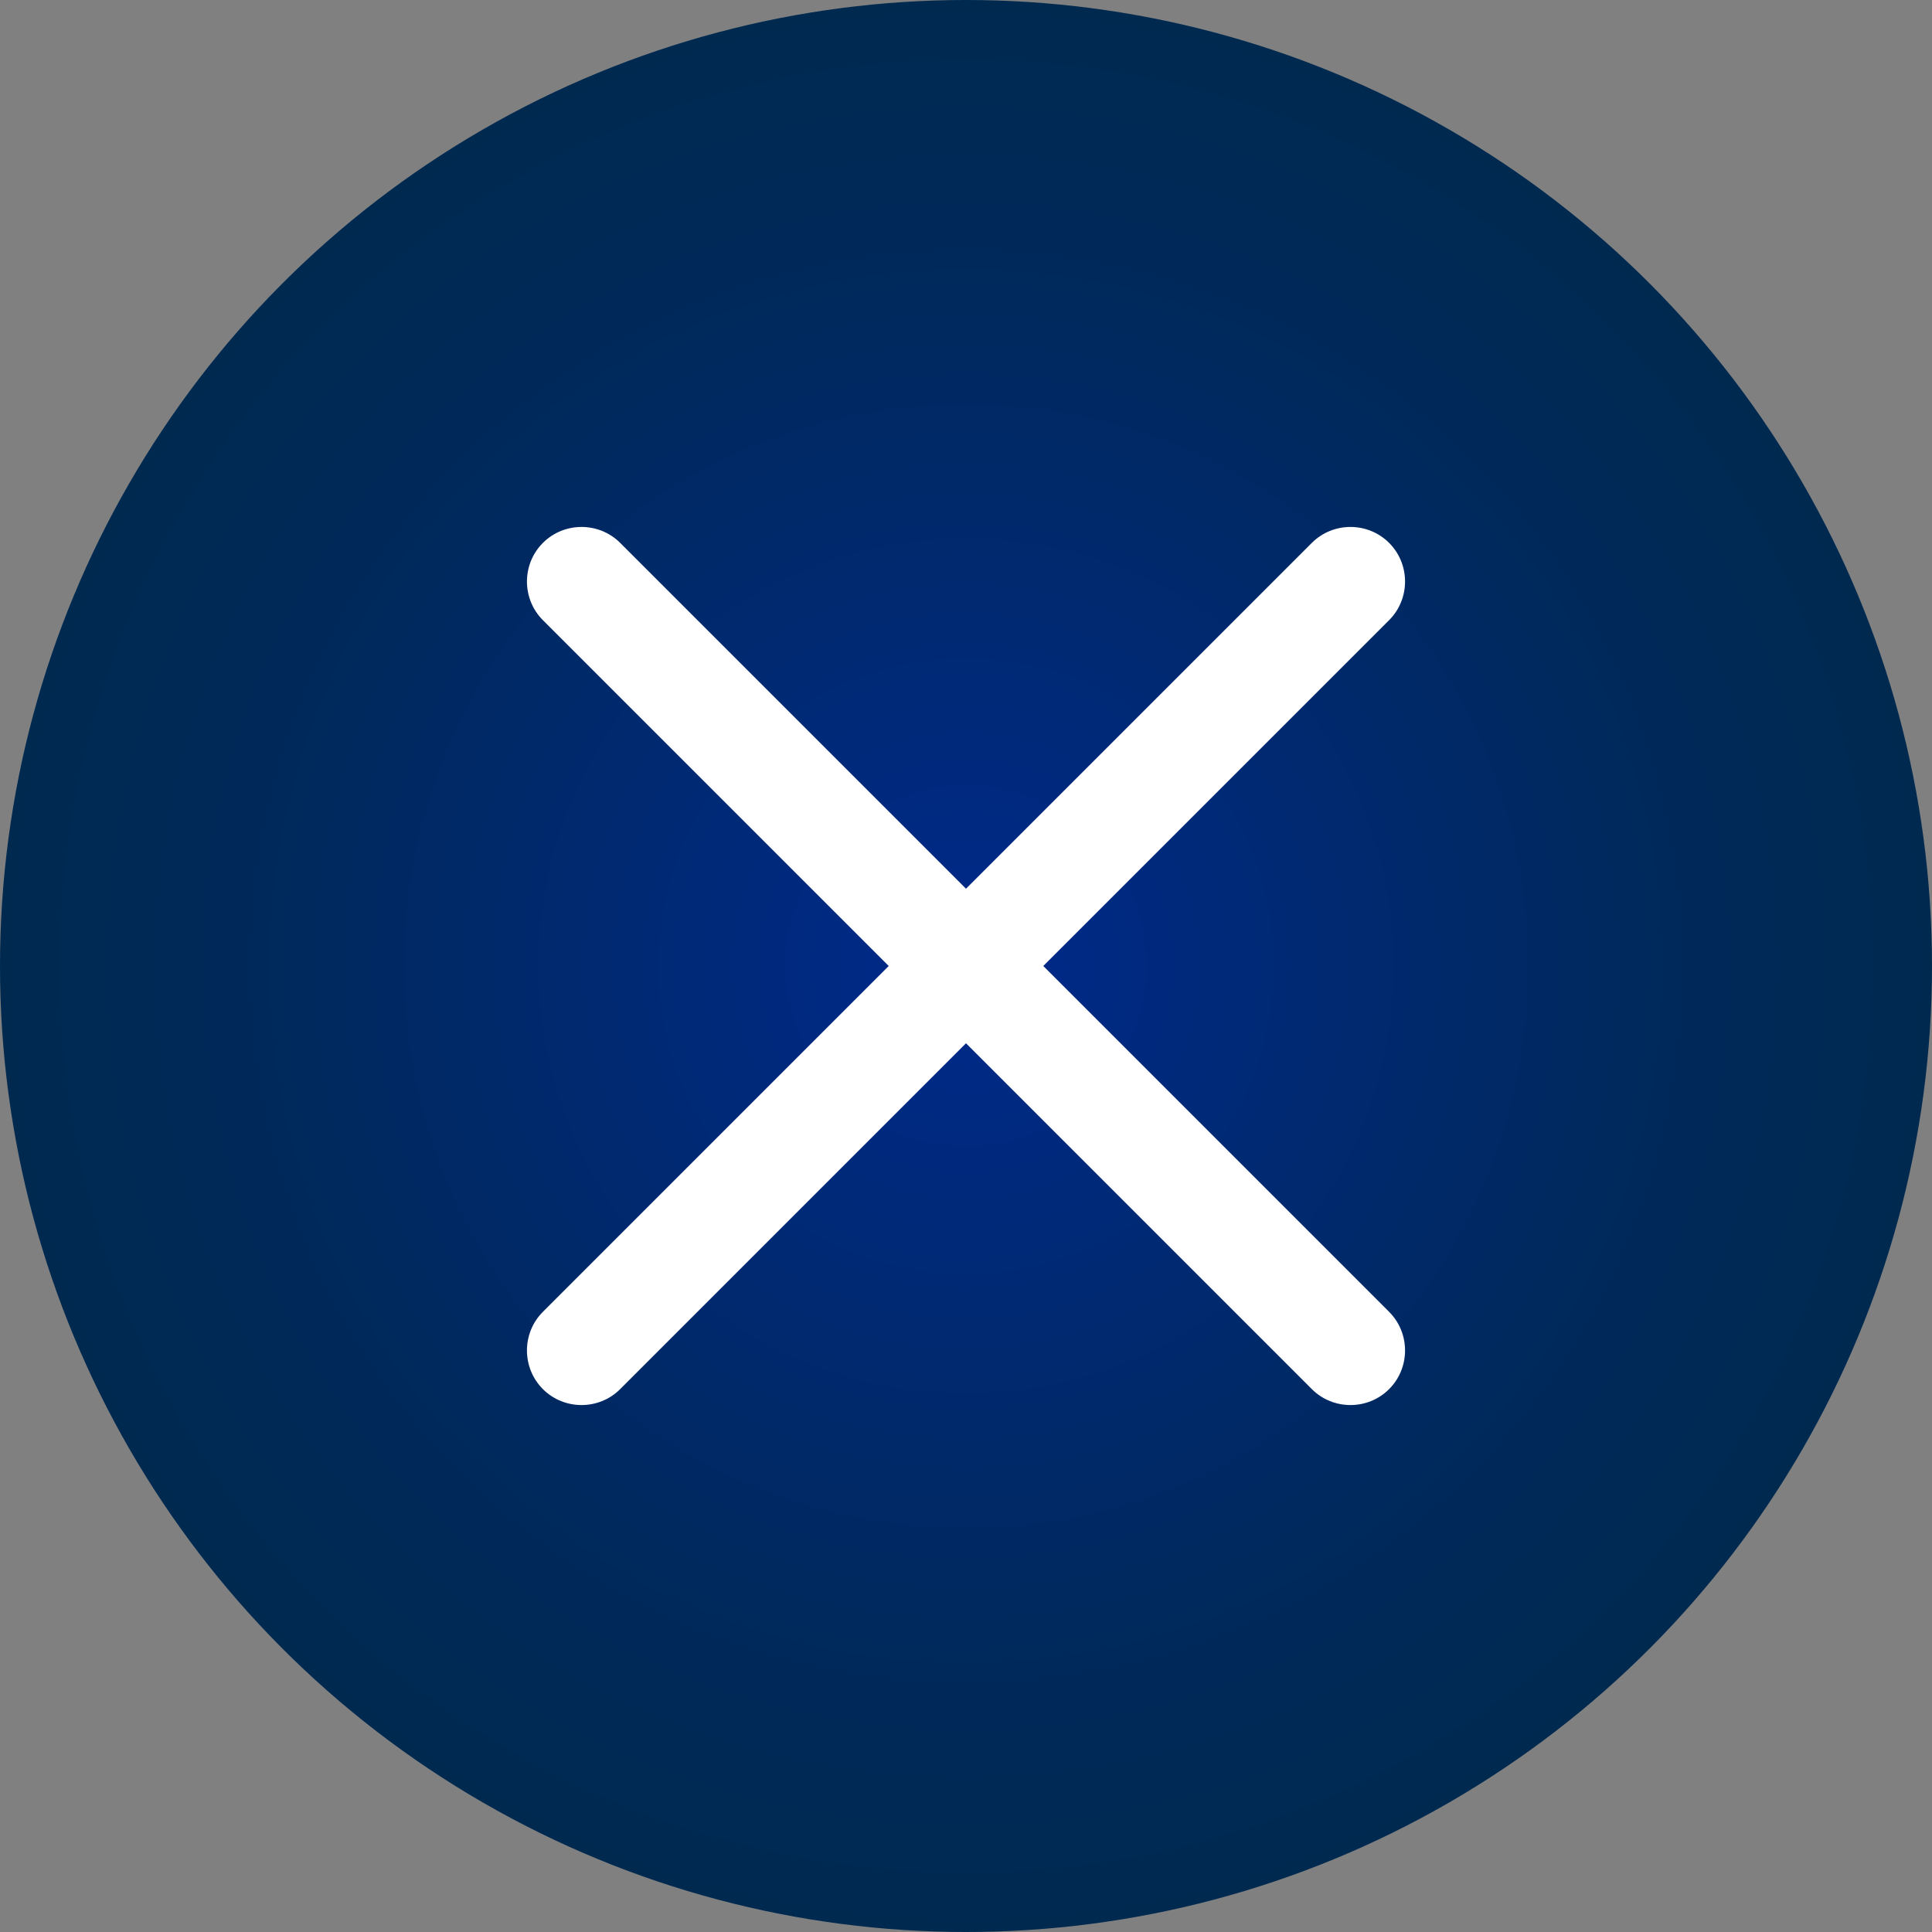
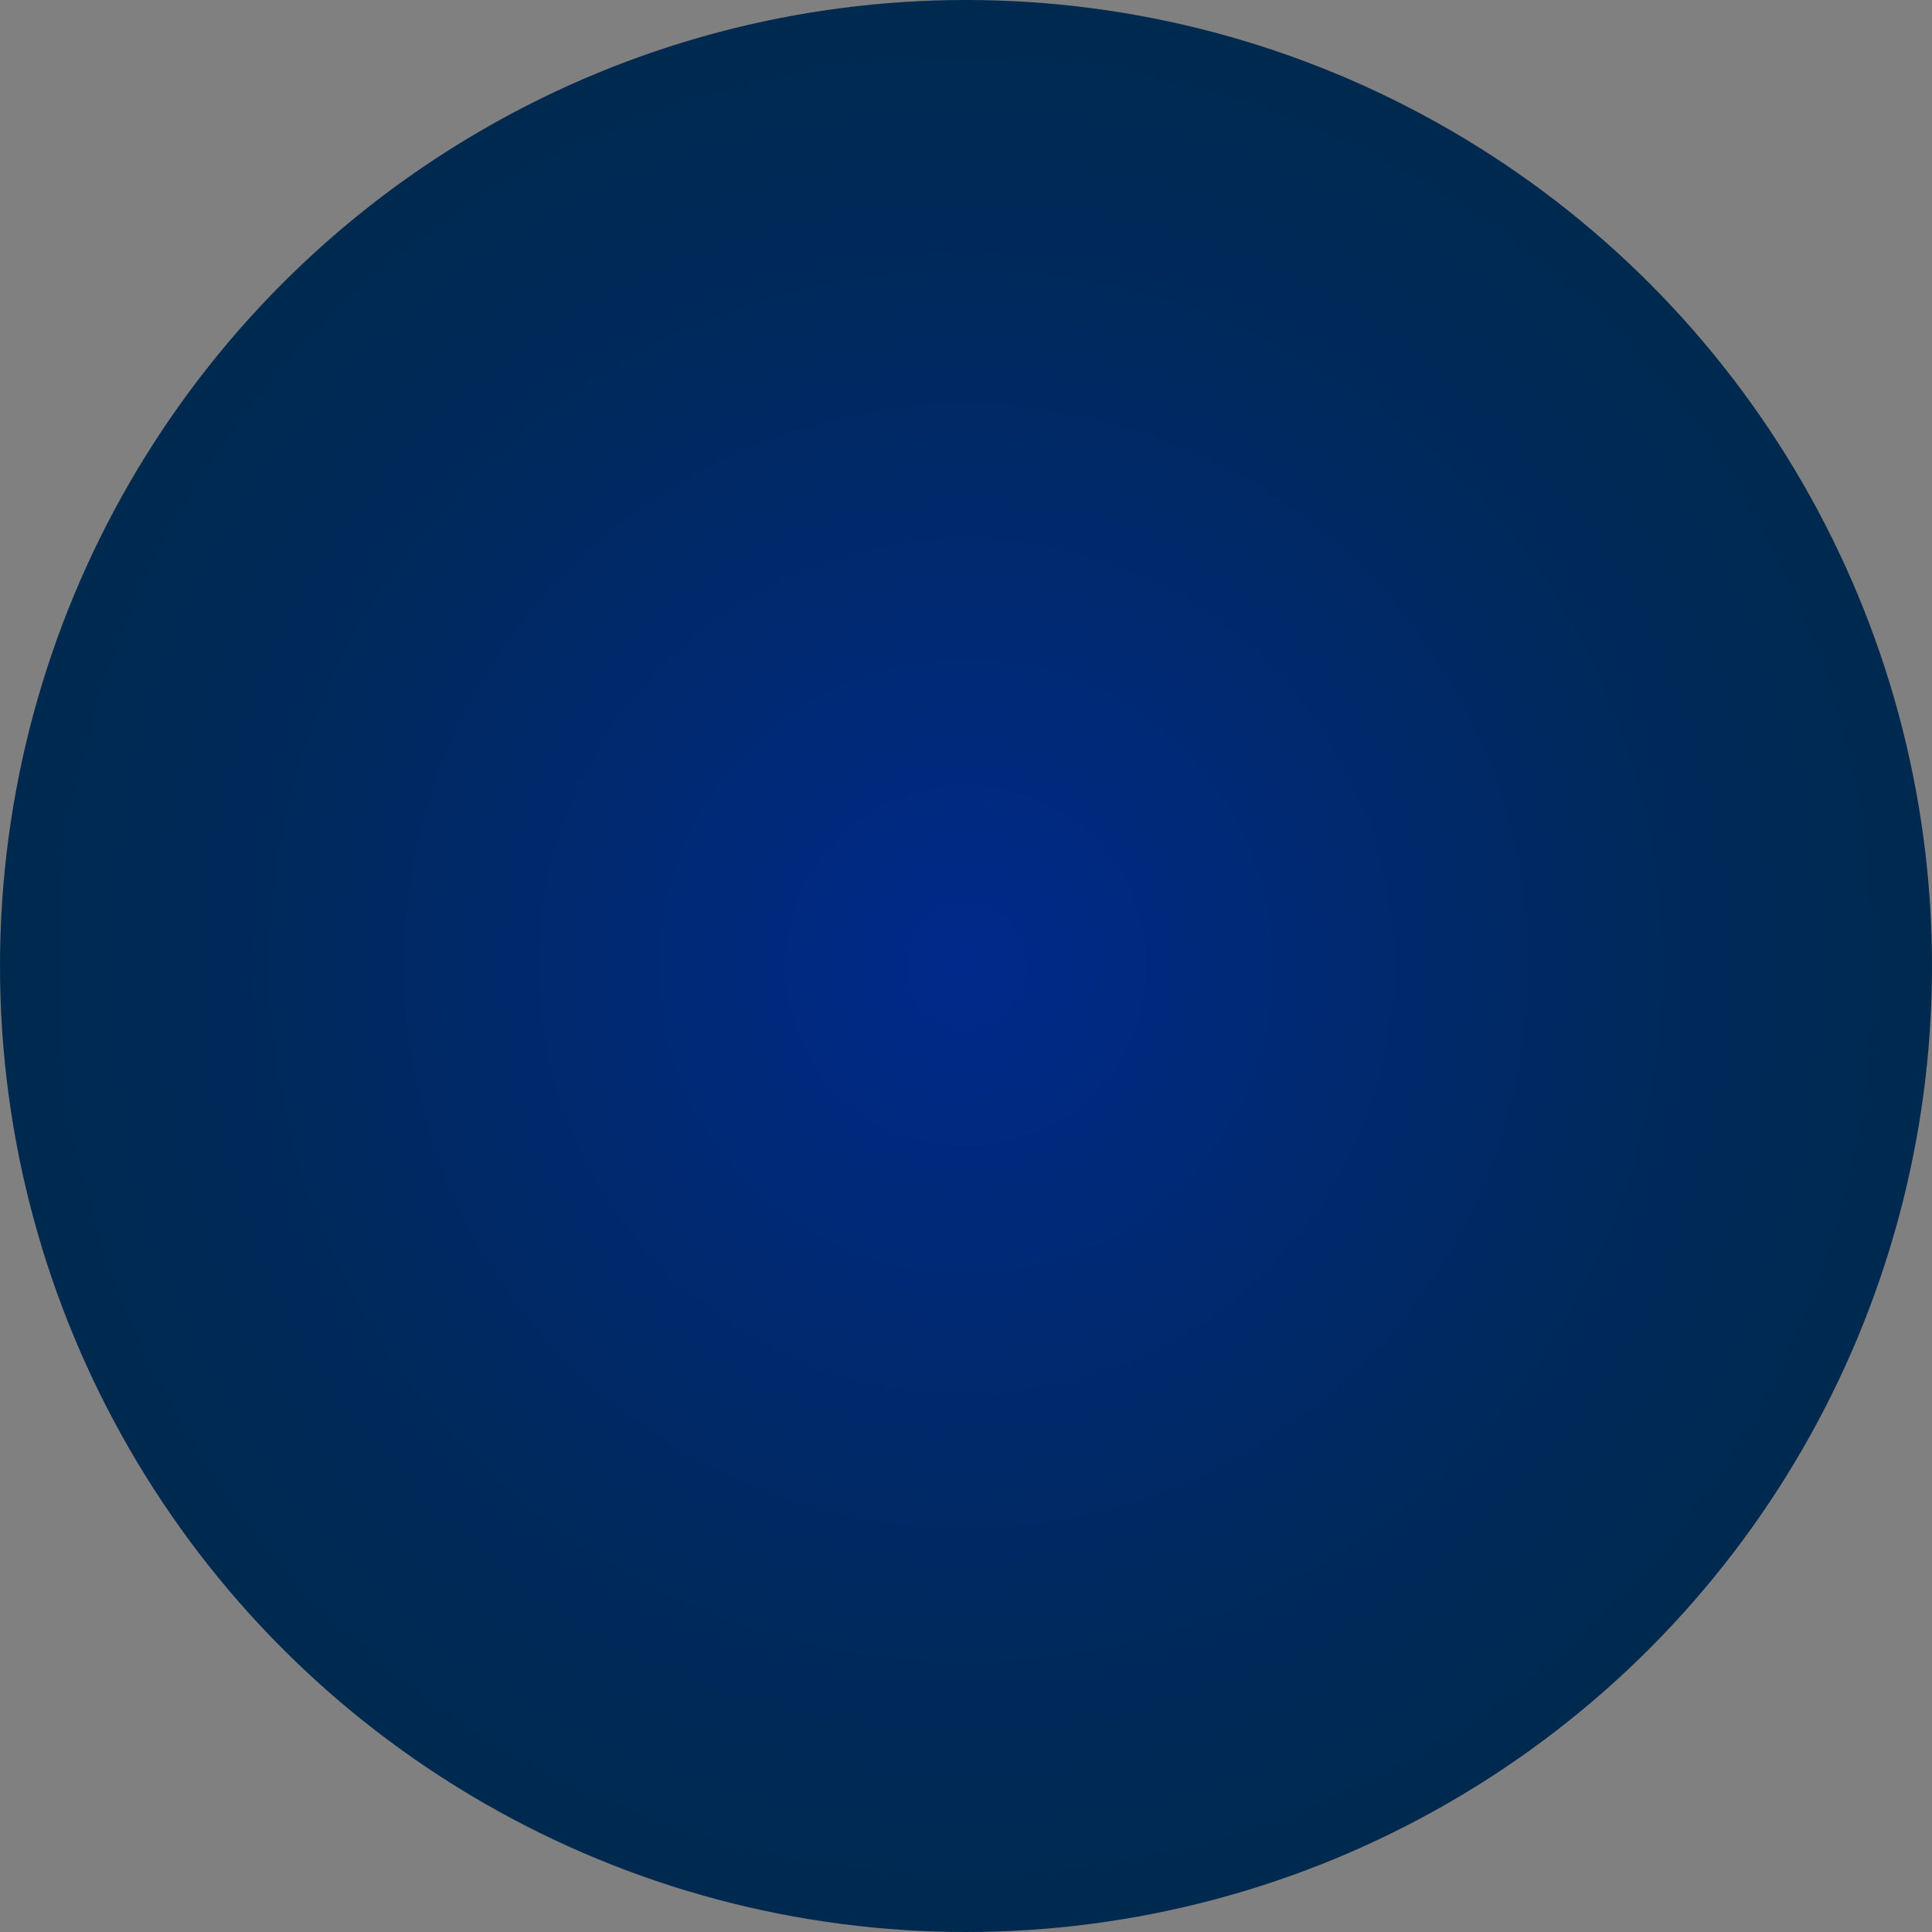
<svg xmlns="http://www.w3.org/2000/svg" version="1.1" id="Layer_1" x="0px" y="0px" viewBox="0 0 200 200" style="enable-background:new 0 0 200 200;" xml:space="preserve">
  <rect x="0" y="0" width="200" height="200" fill="#808080" stroke="none" />
  <style type="text/css">
	.st0{fill:url(#SVGID_1_);}
	.st1{fill:#FFFFFF;}
</style>
  <radialGradient id="SVGID_1_" cx="100" cy="102" r="100" gradientTransform="matrix(1 0 0 -1 0 202)" gradientUnits="userSpaceOnUse">
    <stop offset="0" style="stop-color:#00298C" />
    <stop offset="0.249" style="stop-color:#00297A" />
    <stop offset="0.729" style="stop-color:#00295B" />
    <stop offset="1" style="stop-color:#002950" />
  </radialGradient>
  <circle class="st0" cx="100" cy="100" r="100" />
  <title>academy_icon</title>
-   <path class="st1" d="M108,100l35.8-35.8c2.2-2.2,2.2-5.8,0-8c-2.2-2.2-5.8-2.2-8,0L100,92L64.2,56.2c-2.2-2.2-5.8-2.2-8,0  c-2.2,2.2-2.2,5.8,0,8L92,100l-35.8,35.8c-2.2,2.2-2.2,5.8,0,8c2.2,2.2,5.8,2.2,8,0L100,108l35.8,35.8c2.2,2.2,5.8,2.2,8,0  c2.2-2.2,2.2-5.8,0-8L108,100z" />
</svg>